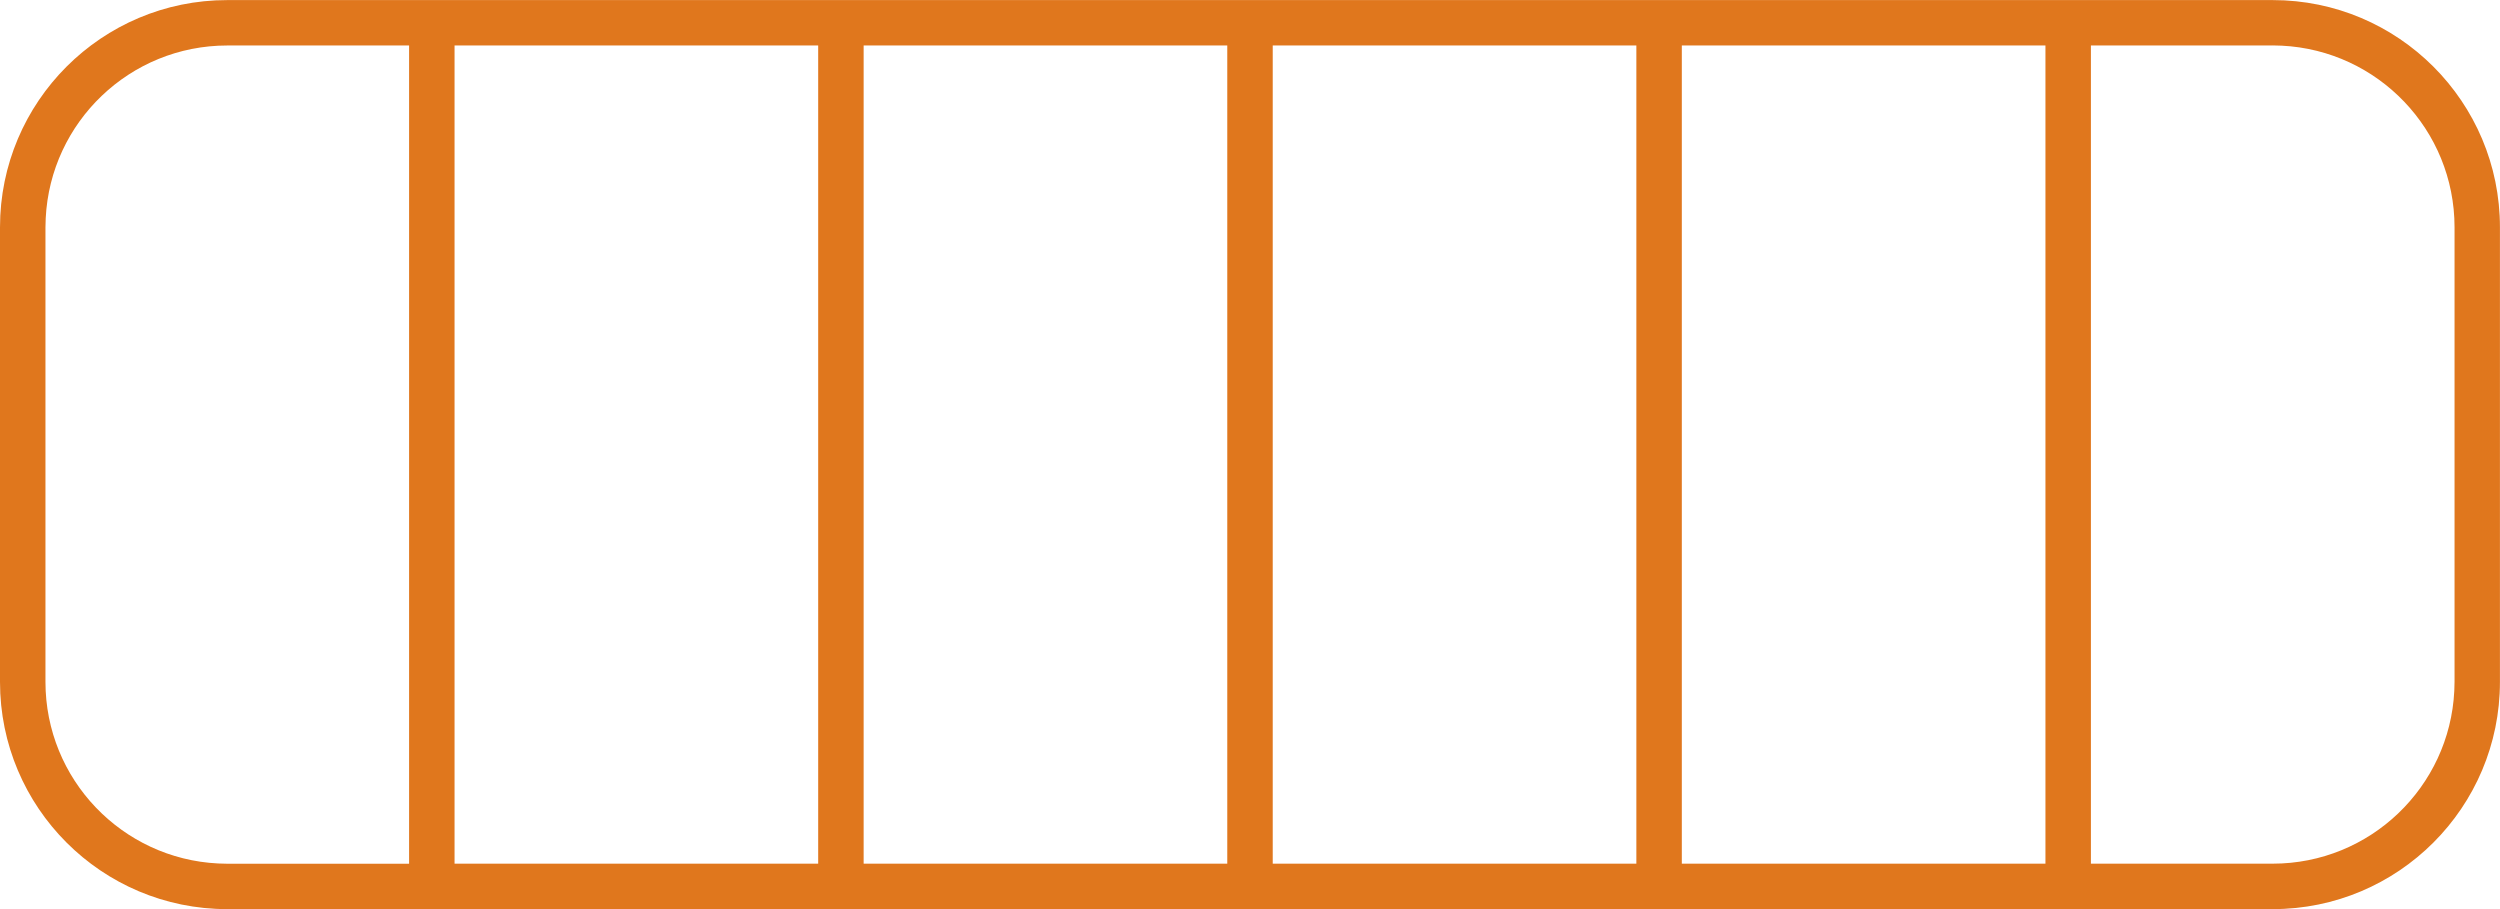
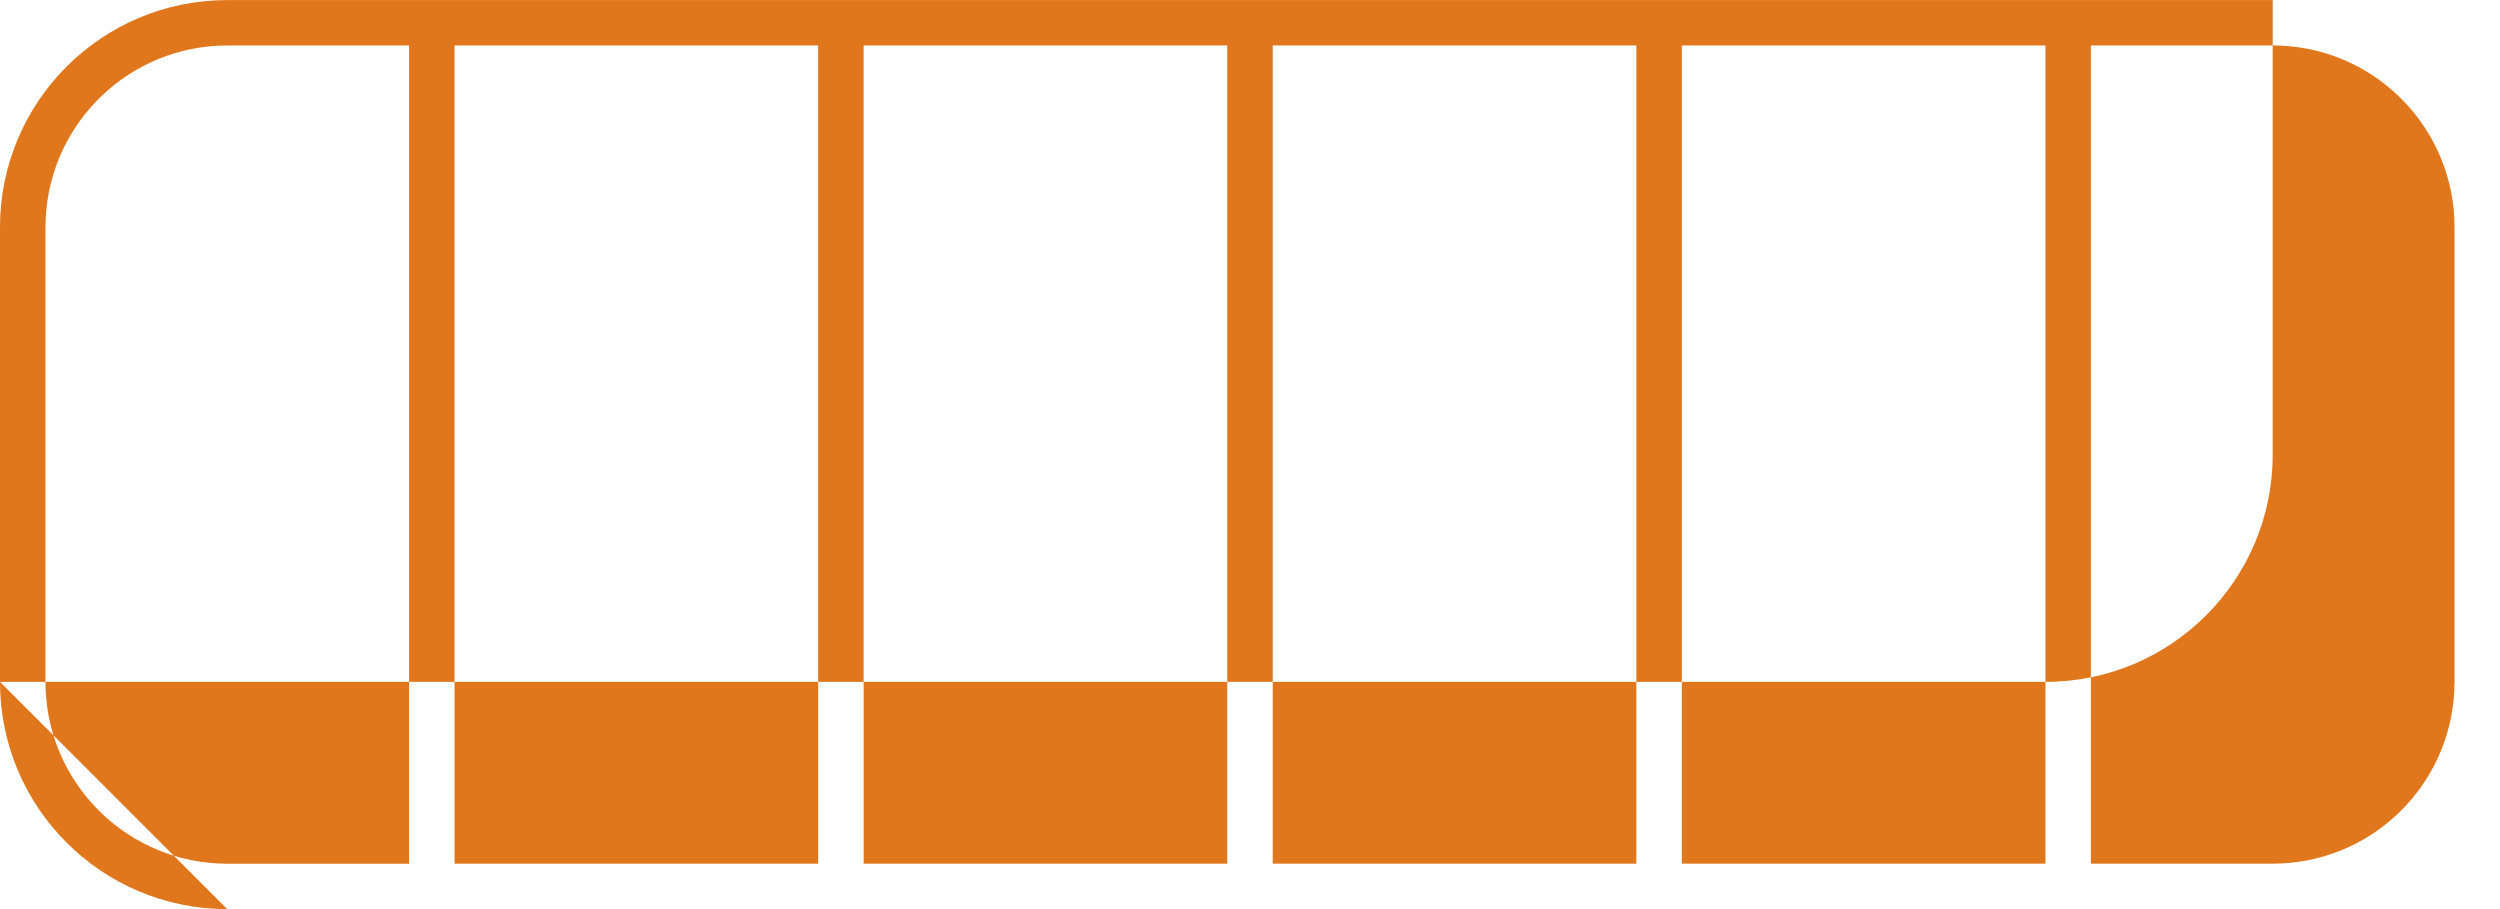
<svg xmlns="http://www.w3.org/2000/svg" xml:space="preserve" width="14.552mm" height="5.292mm" version="1.1" style="shape-rendering:geometricPrecision; text-rendering:geometricPrecision; image-rendering:optimizeQuality; fill-rule:evenodd; clip-rule:evenodd" viewBox="0 0 402.54 146.38">
  <defs>
    <style type="text/css">
   
    .fil0 {fill:#E0771D;fill-rule:nonzero}
   
  </style>
  </defs>
  <g id="Layer_x0020_1">
    <g id="_2479238738304">
      <g id="_2281022484400">
        <g id="Ürün-Liste">
          <g id="Ürün-Liste-aftamarket">
-             <path id="Combined-Shape-Copy-2" class="fil0" d="M36.59 146.38c-20.21,0 -36.59,-16.38 -36.59,-36.59l0 -73.19c0,-20.21 16.38,-36.59 36.59,-36.59l329.35 0c20.21,0 36.59,16.38 36.59,36.59l0 73.19c0,20.21 -16.38,36.59 -36.59,36.59l-329.35 0zm226.89 -139.06l-58.55 0 0 131.74 58.55 0 0 -131.74zm-131.74 0l-58.55 0 0 131.74 58.55 0 0 -131.74zm65.87 0l-58.55 0 0 131.74 58.55 0 0 -131.74zm131.74 0l-58.55 0 0 131.74 58.55 0 0 -131.74zm-263.48 0l-29.27 0c-15.68,0 -28.48,12.33 -29.24,27.82l-0.04 1.46 0 73.19c0,15.68 12.33,28.48 27.82,29.24l1.46 0.04 29.27 0 0 -131.74zm300.07 0l-29.27 0 0 131.74 29.27 0c15.68,0 28.48,-12.33 29.24,-27.82l0.04 -1.46 0 -73.19c0,-15.68 -12.33,-28.48 -27.82,-29.24l-1.46 -0.04z" />
+             <path id="Combined-Shape-Copy-2" class="fil0" d="M36.59 146.38c-20.21,0 -36.59,-16.38 -36.59,-36.59l0 -73.19c0,-20.21 16.38,-36.59 36.59,-36.59l329.35 0l0 73.19c0,20.21 -16.38,36.59 -36.59,36.59l-329.35 0zm226.89 -139.06l-58.55 0 0 131.74 58.55 0 0 -131.74zm-131.74 0l-58.55 0 0 131.74 58.55 0 0 -131.74zm65.87 0l-58.55 0 0 131.74 58.55 0 0 -131.74zm131.74 0l-58.55 0 0 131.74 58.55 0 0 -131.74zm-263.48 0l-29.27 0c-15.68,0 -28.48,12.33 -29.24,27.82l-0.04 1.46 0 73.19c0,15.68 12.33,28.48 27.82,29.24l1.46 0.04 29.27 0 0 -131.74zm300.07 0l-29.27 0 0 131.74 29.27 0c15.68,0 28.48,-12.33 29.24,-27.82l0.04 -1.46 0 -73.19c0,-15.68 -12.33,-28.48 -27.82,-29.24l-1.46 -0.04z" />
          </g>
        </g>
      </g>
    </g>
  </g>
</svg>